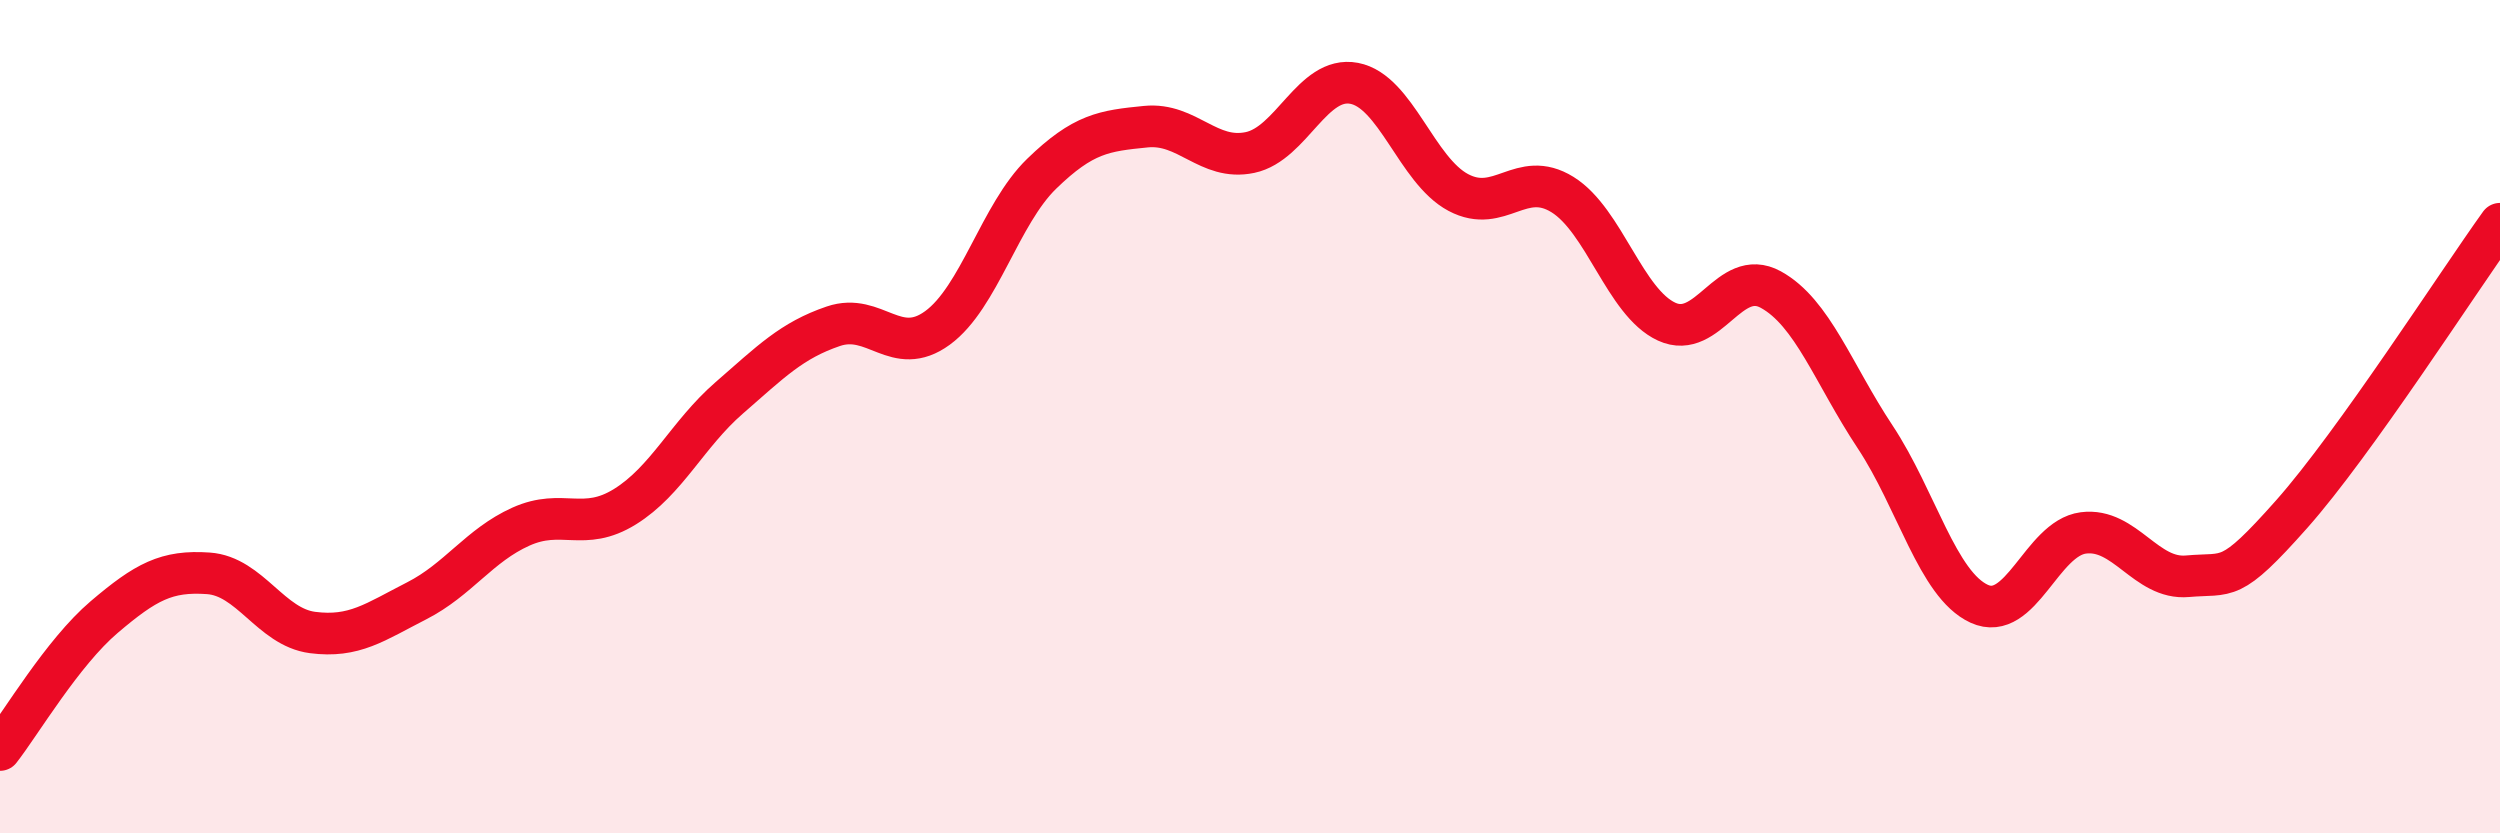
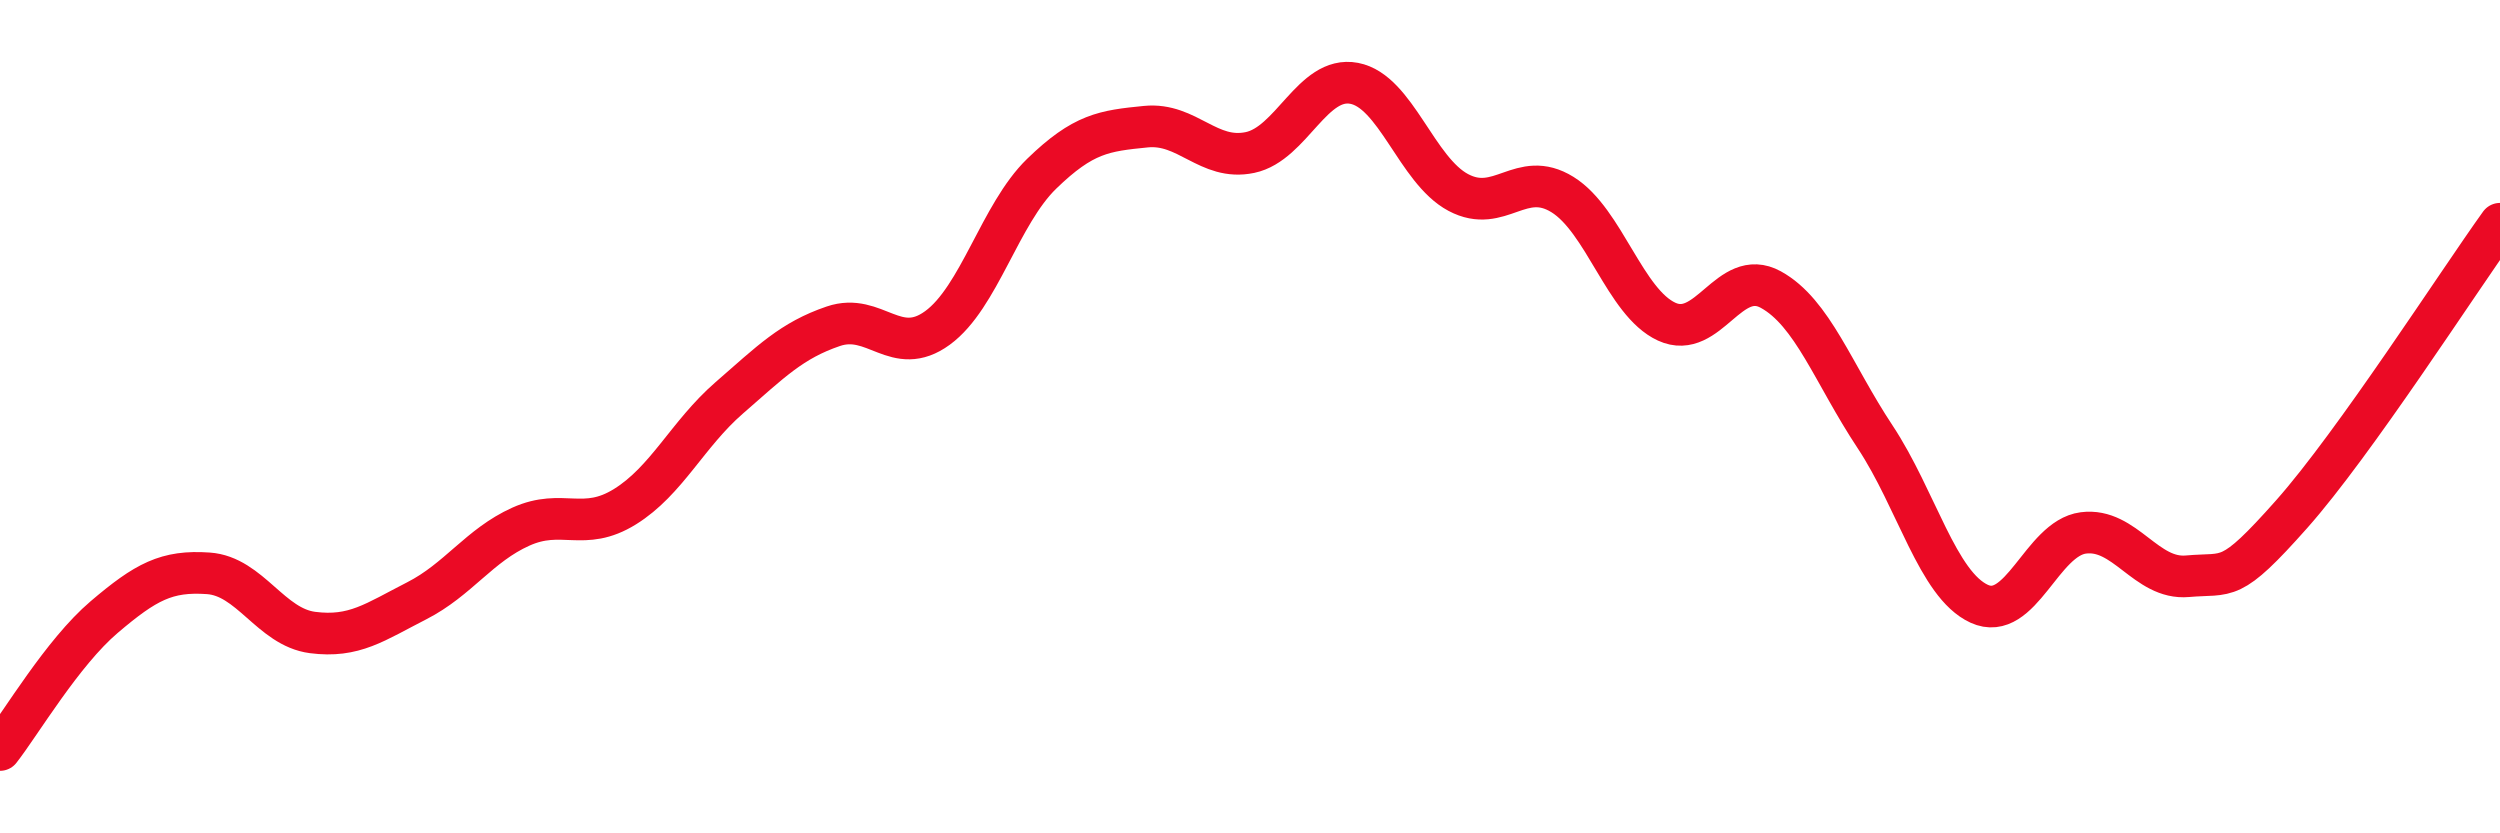
<svg xmlns="http://www.w3.org/2000/svg" width="60" height="20" viewBox="0 0 60 20">
-   <path d="M 0,18 C 0.5,17.36 1.5,15.66 2.5,14.81 C 3.5,13.96 4,13.69 5,13.76 C 6,13.83 6.5,15.05 7.5,15.18 C 8.5,15.31 9,14.93 10,14.42 C 11,13.91 11.5,13.09 12.5,12.64 C 13.5,12.19 14,12.78 15,12.16 C 16,11.54 16.5,10.42 17.5,9.55 C 18.5,8.68 19,8.17 20,7.83 C 21,7.49 21.5,8.6 22.5,7.87 C 23.5,7.14 24,5.14 25,4.17 C 26,3.2 26.5,3.14 27.5,3.04 C 28.5,2.94 29,3.87 30,3.66 C 31,3.45 31.5,1.81 32.5,2 C 33.5,2.19 34,4.09 35,4.62 C 36,5.15 36.5,4.05 37.5,4.67 C 38.5,5.29 39,7.26 40,7.72 C 41,8.18 41.5,6.4 42.5,6.95 C 43.5,7.5 44,8.97 45,10.48 C 46,11.99 46.5,14.03 47.5,14.49 C 48.5,14.95 49,12.92 50,12.79 C 51,12.66 51.5,13.92 52.5,13.83 C 53.5,13.74 53.5,14.03 55,12.34 C 56.5,10.65 59,6.76 60,5.37L60 20L0 20Z" fill="#EB0A25" opacity="0.1" stroke-linecap="round" stroke-linejoin="round" />
  <path d="M 0,18 C 0.5,17.36 1.5,15.66 2.5,14.81 C 3.5,13.96 4,13.69 5,13.76 C 6,13.83 6.5,15.05 7.5,15.18 C 8.5,15.31 9,14.93 10,14.42 C 11,13.91 11.5,13.09 12.5,12.64 C 13.5,12.19 14,12.78 15,12.16 C 16,11.54 16.5,10.42 17.5,9.55 C 18.5,8.68 19,8.17 20,7.83 C 21,7.49 21.5,8.6 22.5,7.87 C 23.5,7.14 24,5.14 25,4.17 C 26,3.2 26.5,3.14 27.5,3.04 C 28.5,2.94 29,3.87 30,3.66 C 31,3.45 31.5,1.81 32.5,2 C 33.5,2.19 34,4.09 35,4.62 C 36,5.15 36.5,4.05 37.5,4.67 C 38.5,5.29 39,7.26 40,7.72 C 41,8.18 41.5,6.4 42.5,6.95 C 43.5,7.5 44,8.97 45,10.48 C 46,11.99 46.5,14.03 47.5,14.49 C 48.5,14.95 49,12.92 50,12.79 C 51,12.66 51.5,13.92 52.5,13.83 C 53.5,13.74 53.5,14.03 55,12.34 C 56.5,10.65 59,6.76 60,5.37" stroke="#EB0A25" stroke-width="1" fill="none" stroke-linecap="round" stroke-linejoin="round" />
</svg>